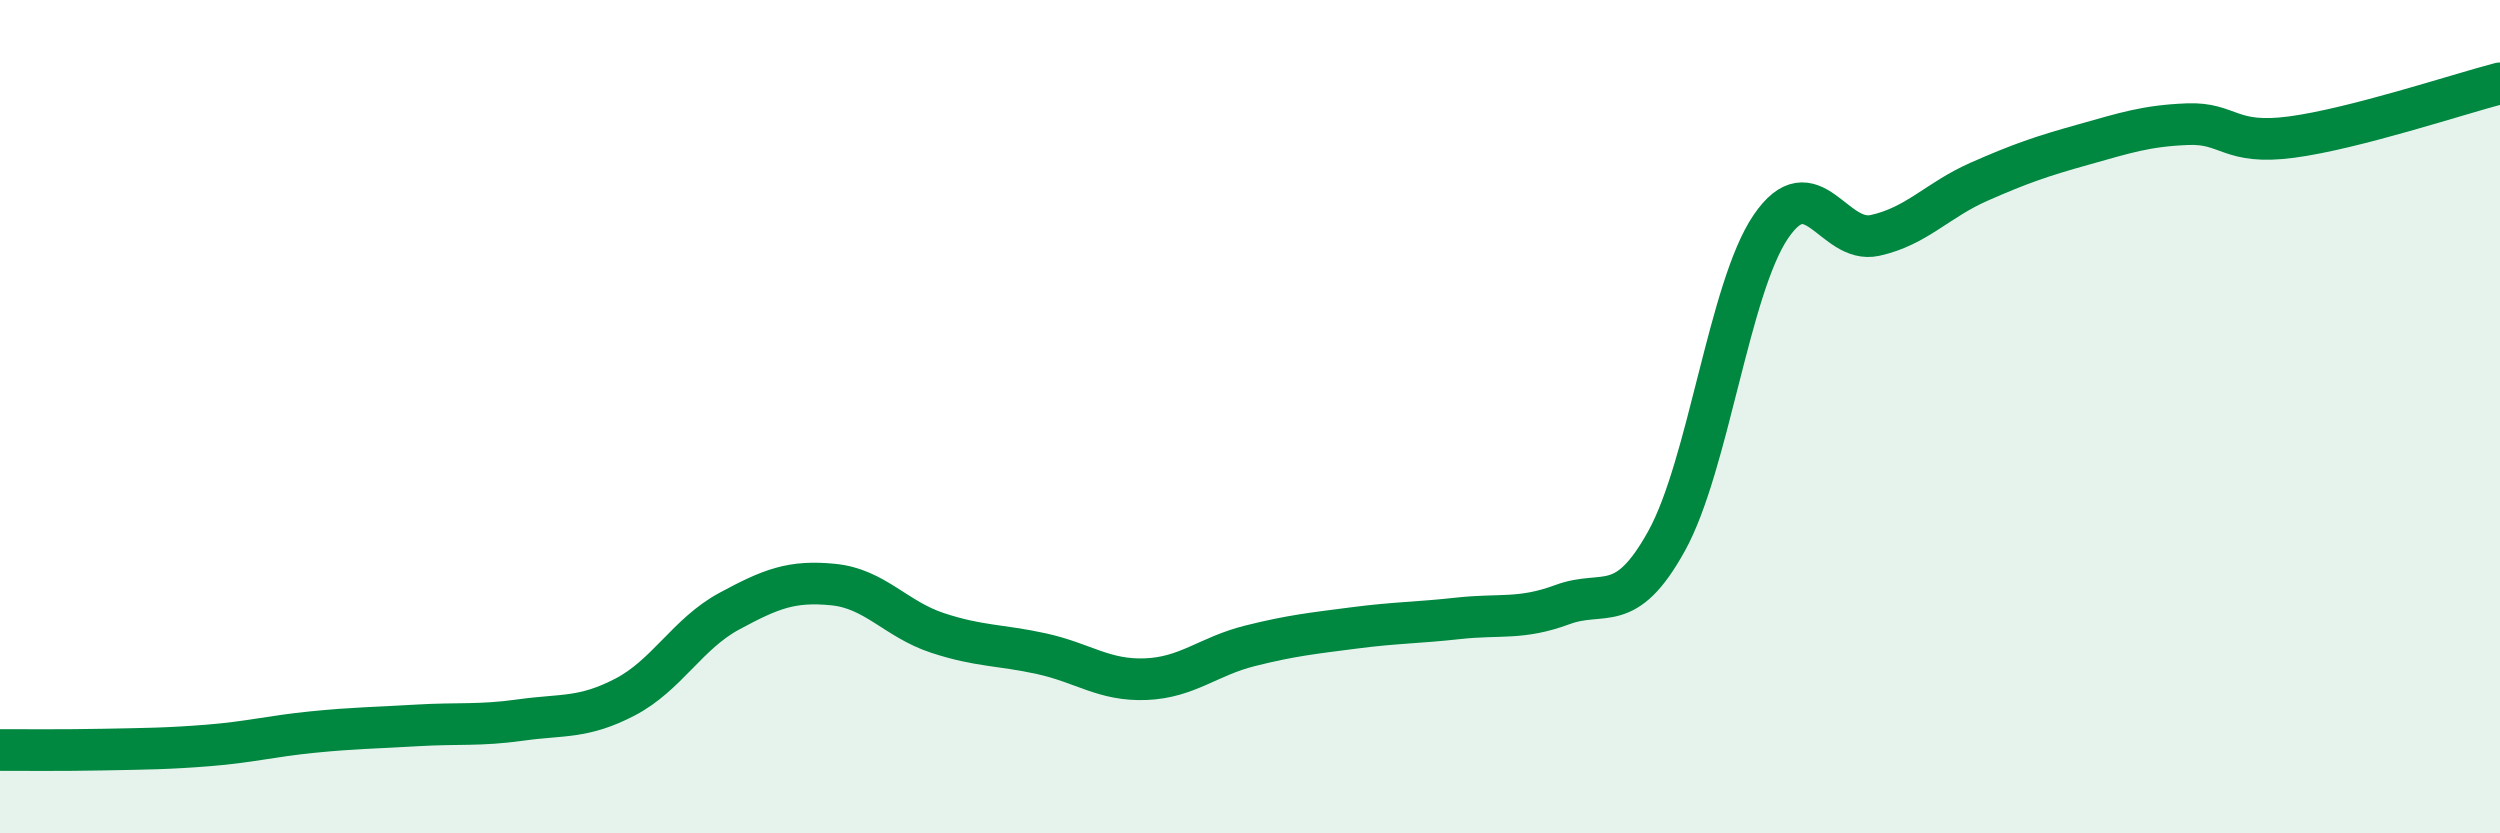
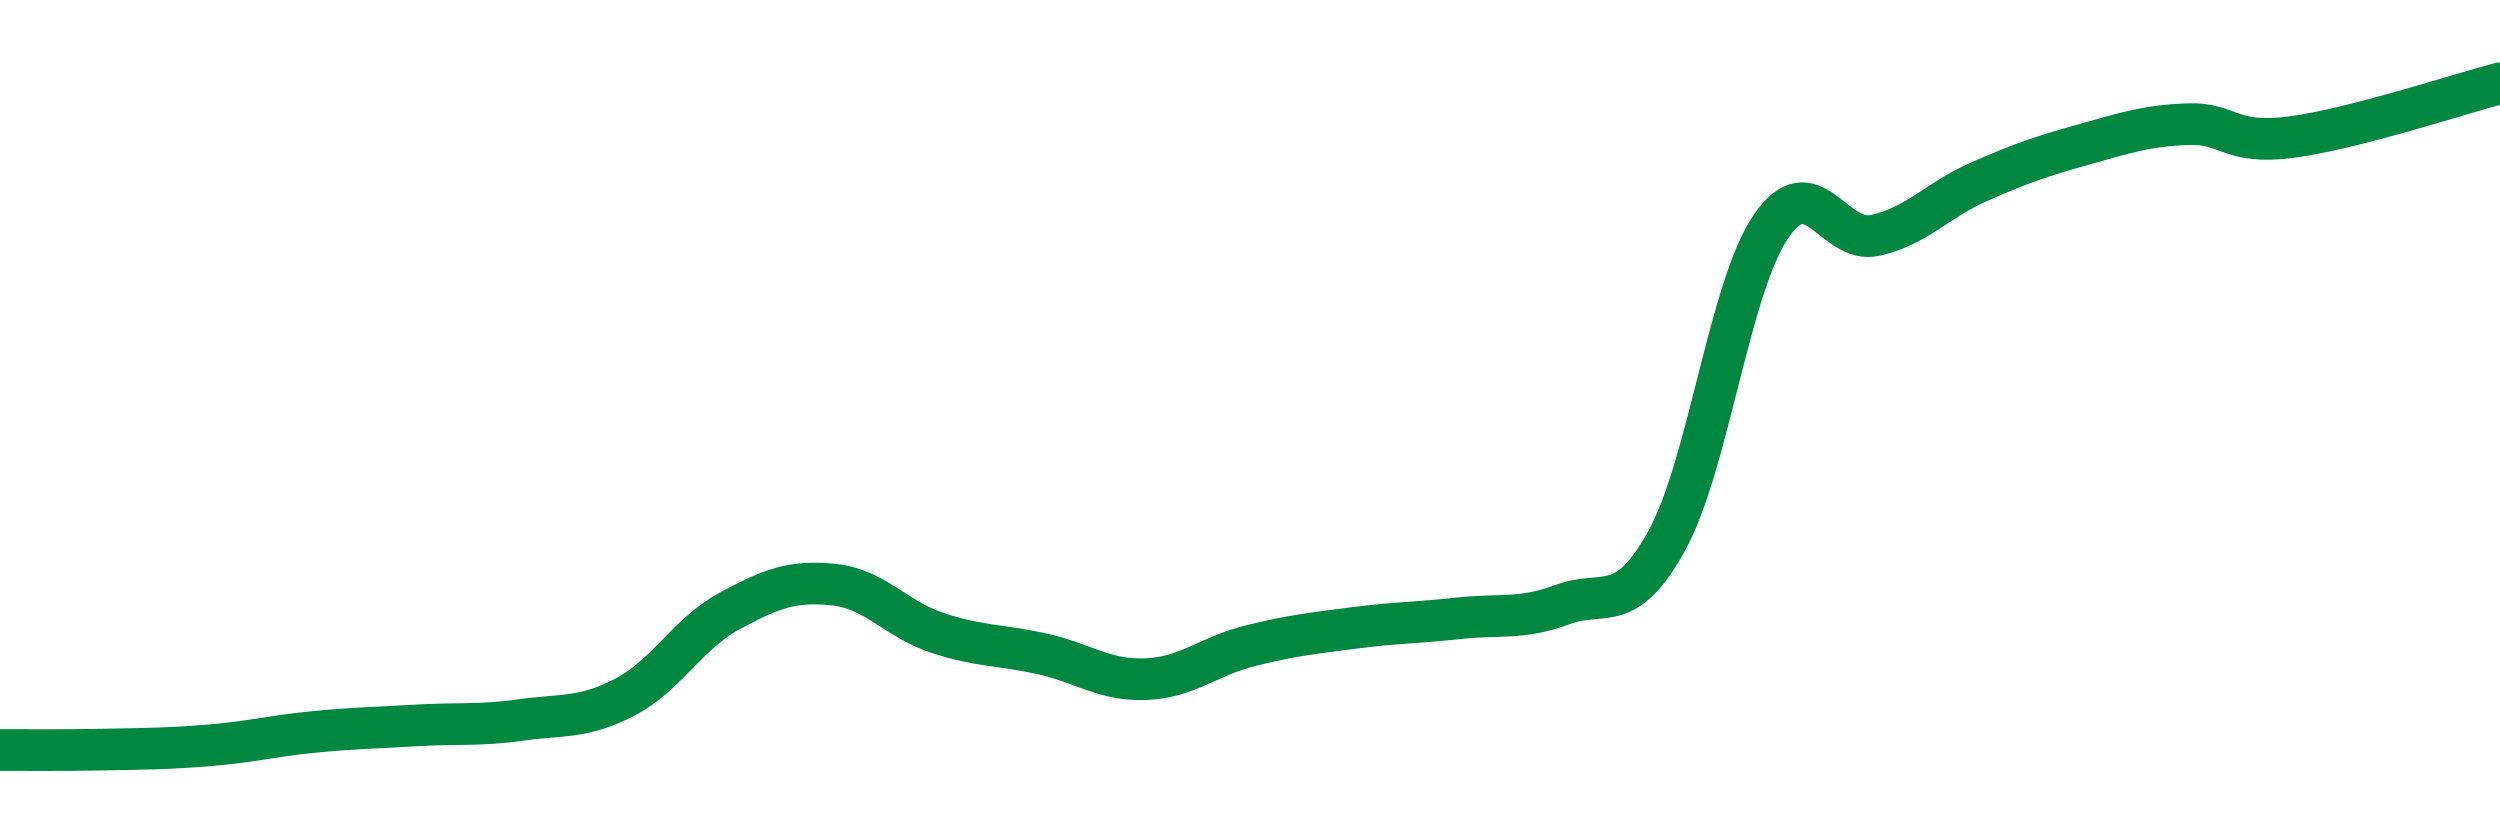
<svg xmlns="http://www.w3.org/2000/svg" width="60" height="20" viewBox="0 0 60 20">
-   <path d="M 0,18 C 0.5,18 1.5,18.01 2.5,17.99 C 3.5,17.97 4,17.97 5,17.89 C 6,17.81 6.5,17.67 7.5,17.57 C 8.5,17.47 9,17.47 10,17.41 C 11,17.35 11.5,17.42 12.5,17.28 C 13.5,17.14 14,17.25 15,16.73 C 16,16.21 16.5,15.21 17.5,14.67 C 18.5,14.13 19,13.93 20,14.03 C 21,14.13 21.5,14.86 22.5,15.19 C 23.5,15.52 24,15.47 25,15.69 C 26,15.91 26.5,16.34 27.5,16.3 C 28.5,16.26 29,15.75 30,15.5 C 31,15.25 31.5,15.2 32.5,15.07 C 33.5,14.94 34,14.95 35,14.84 C 36,14.73 36.5,14.88 37.5,14.51 C 38.5,14.14 39,14.79 40,12.98 C 41,11.17 41.5,6.91 42.5,5.44 C 43.5,3.97 44,5.87 45,5.65 C 46,5.43 46.5,4.8 47.5,4.36 C 48.5,3.92 49,3.75 50,3.47 C 51,3.19 51.5,3.02 52.5,2.98 C 53.5,2.94 53.5,3.49 55,3.29 C 56.5,3.09 59,2.26 60,2L60 20L0 20Z" fill="#008740" opacity="0.1" stroke-linecap="round" stroke-linejoin="round" />
  <path d="M 0,18 C 0.5,18 1.5,18.01 2.5,17.99 C 3.5,17.97 4,17.97 5,17.89 C 6,17.81 6.5,17.67 7.5,17.57 C 8.5,17.47 9,17.47 10,17.41 C 11,17.35 11.5,17.42 12.5,17.28 C 13.5,17.14 14,17.25 15,16.73 C 16,16.21 16.5,15.21 17.5,14.67 C 18.5,14.13 19,13.93 20,14.03 C 21,14.13 21.5,14.86 22.5,15.19 C 23.5,15.52 24,15.47 25,15.69 C 26,15.91 26.5,16.34 27.5,16.3 C 28.5,16.26 29,15.75 30,15.5 C 31,15.25 31.5,15.2 32.5,15.07 C 33.5,14.94 34,14.95 35,14.84 C 36,14.73 36.5,14.88 37.5,14.51 C 38.5,14.14 39,14.79 40,12.98 C 41,11.17 41.5,6.91 42.5,5.44 C 43.5,3.97 44,5.87 45,5.65 C 46,5.43 46.5,4.8 47.5,4.36 C 48.5,3.92 49,3.75 50,3.47 C 51,3.19 51.5,3.02 52.5,2.98 C 53.5,2.94 53.5,3.49 55,3.29 C 56.5,3.09 59,2.26 60,2" stroke="#008740" stroke-width="1" fill="none" stroke-linecap="round" stroke-linejoin="round" />
</svg>